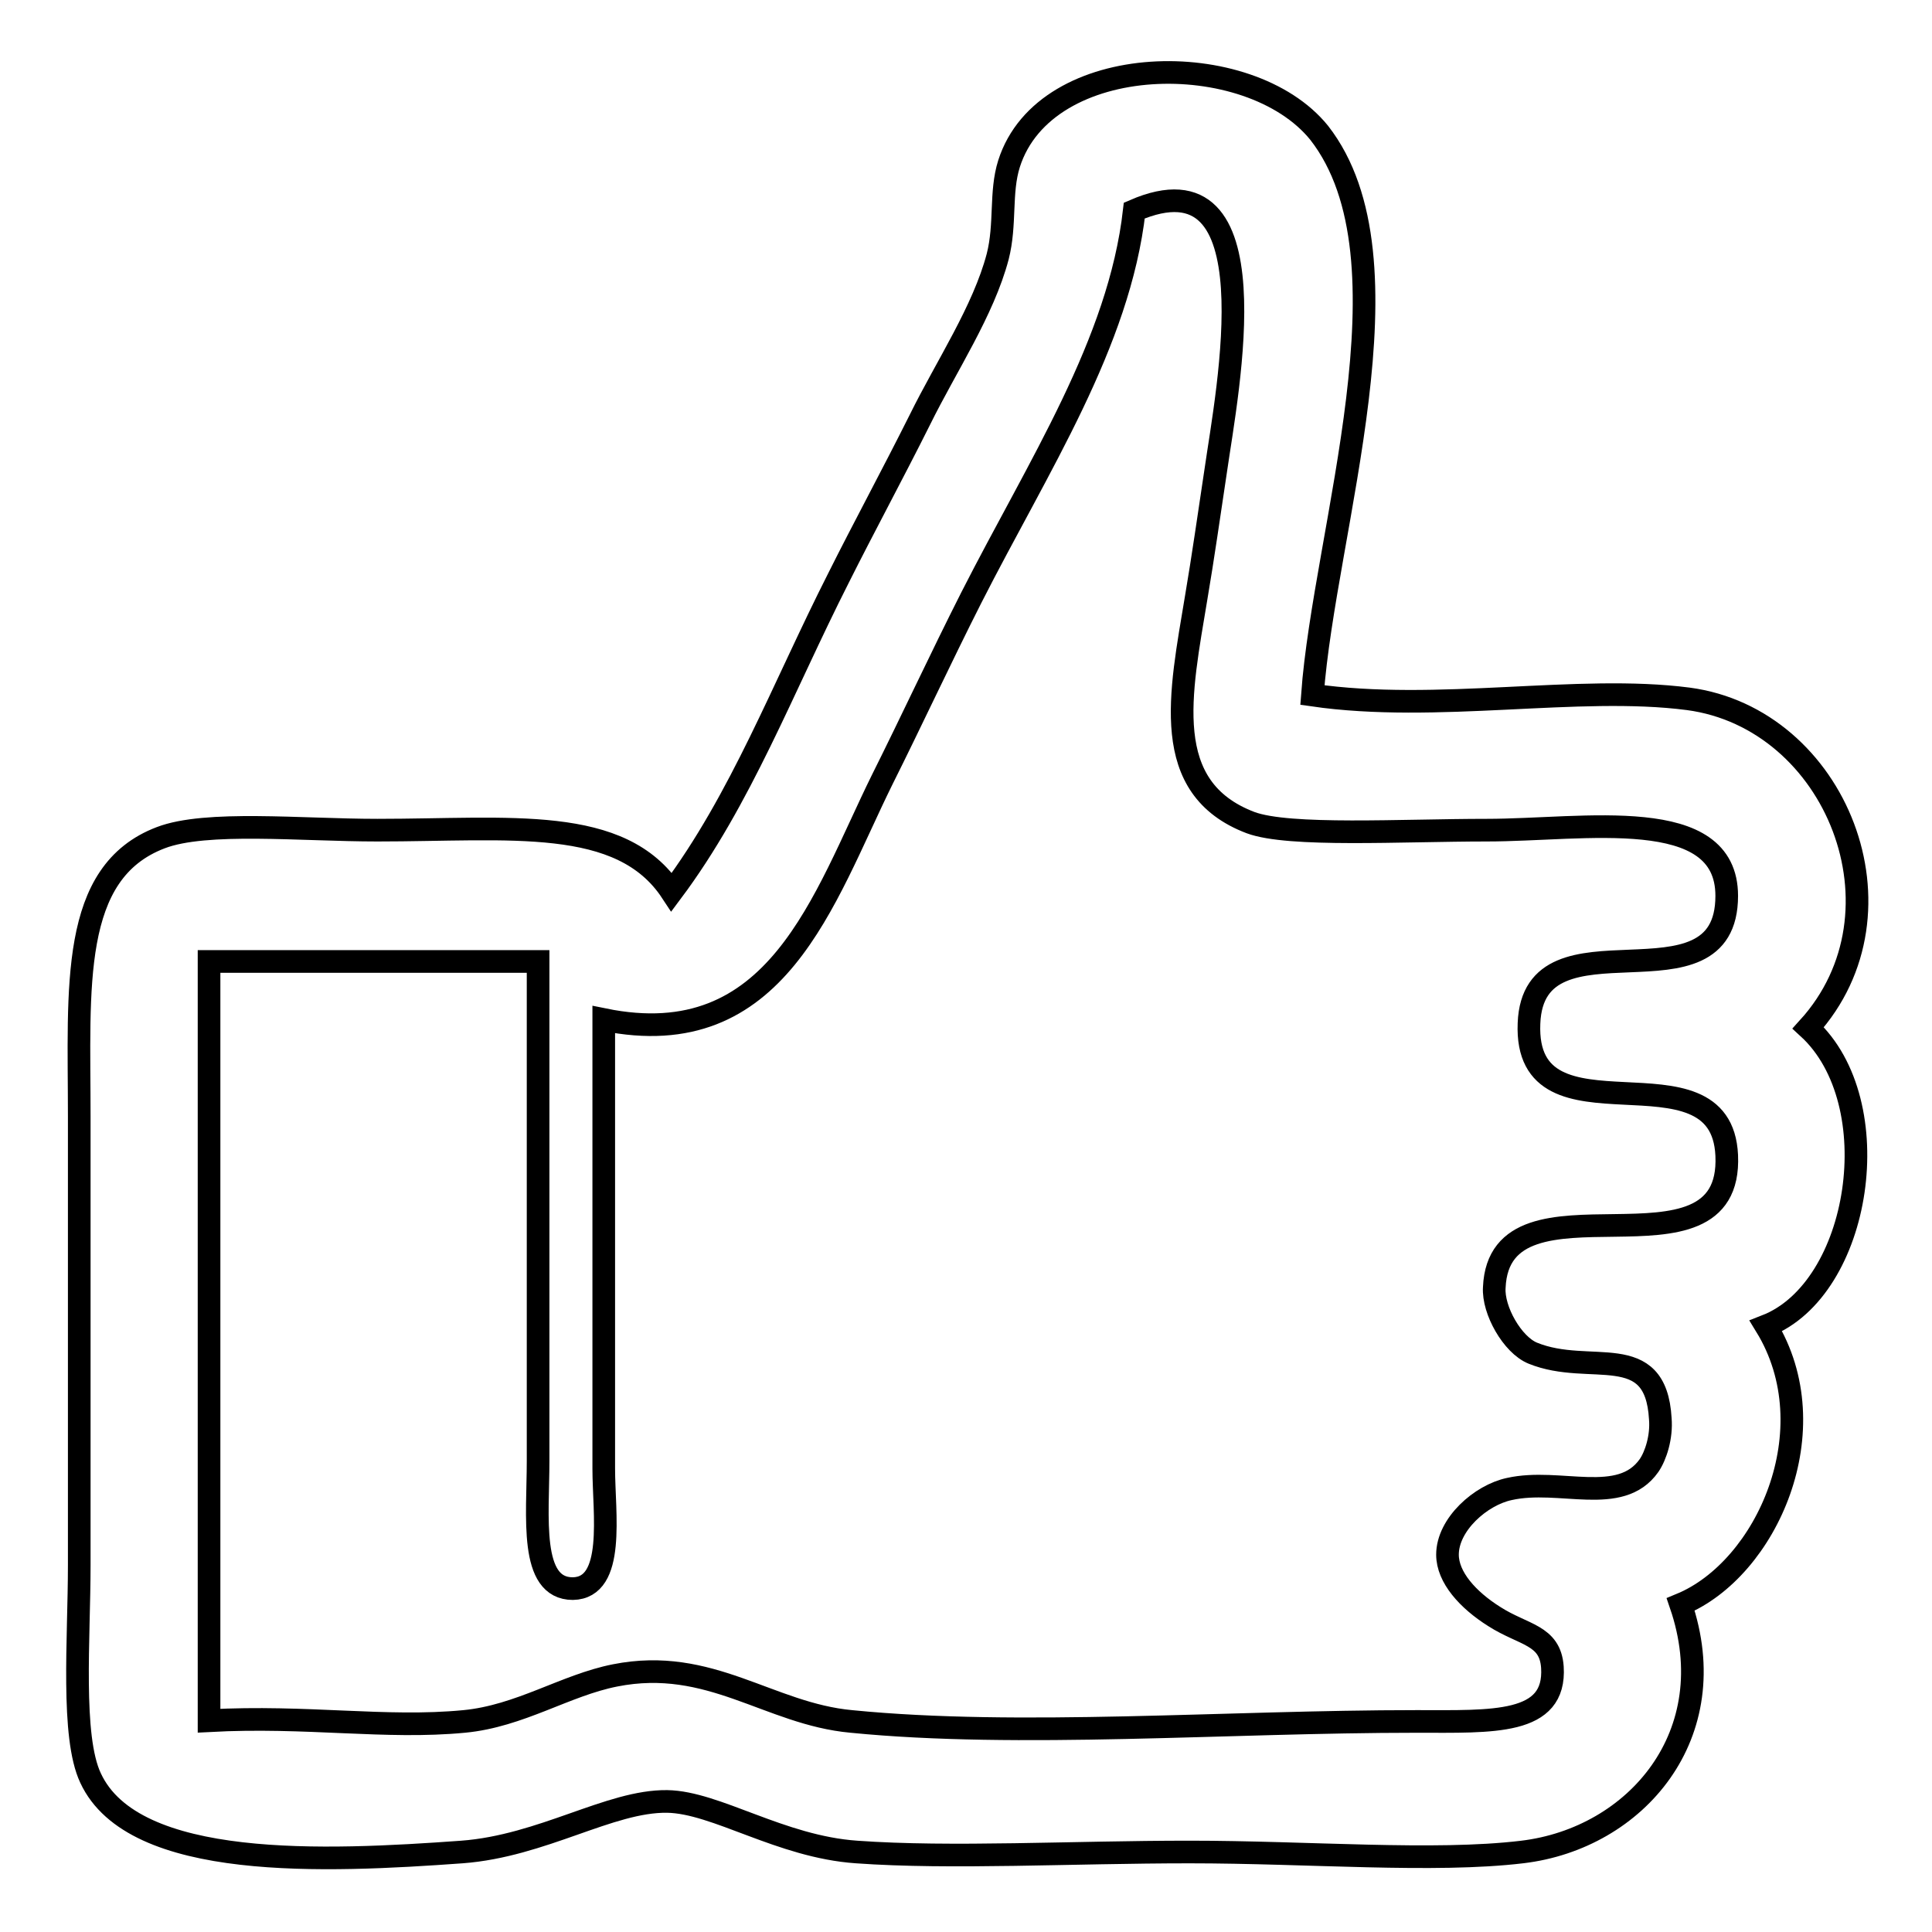
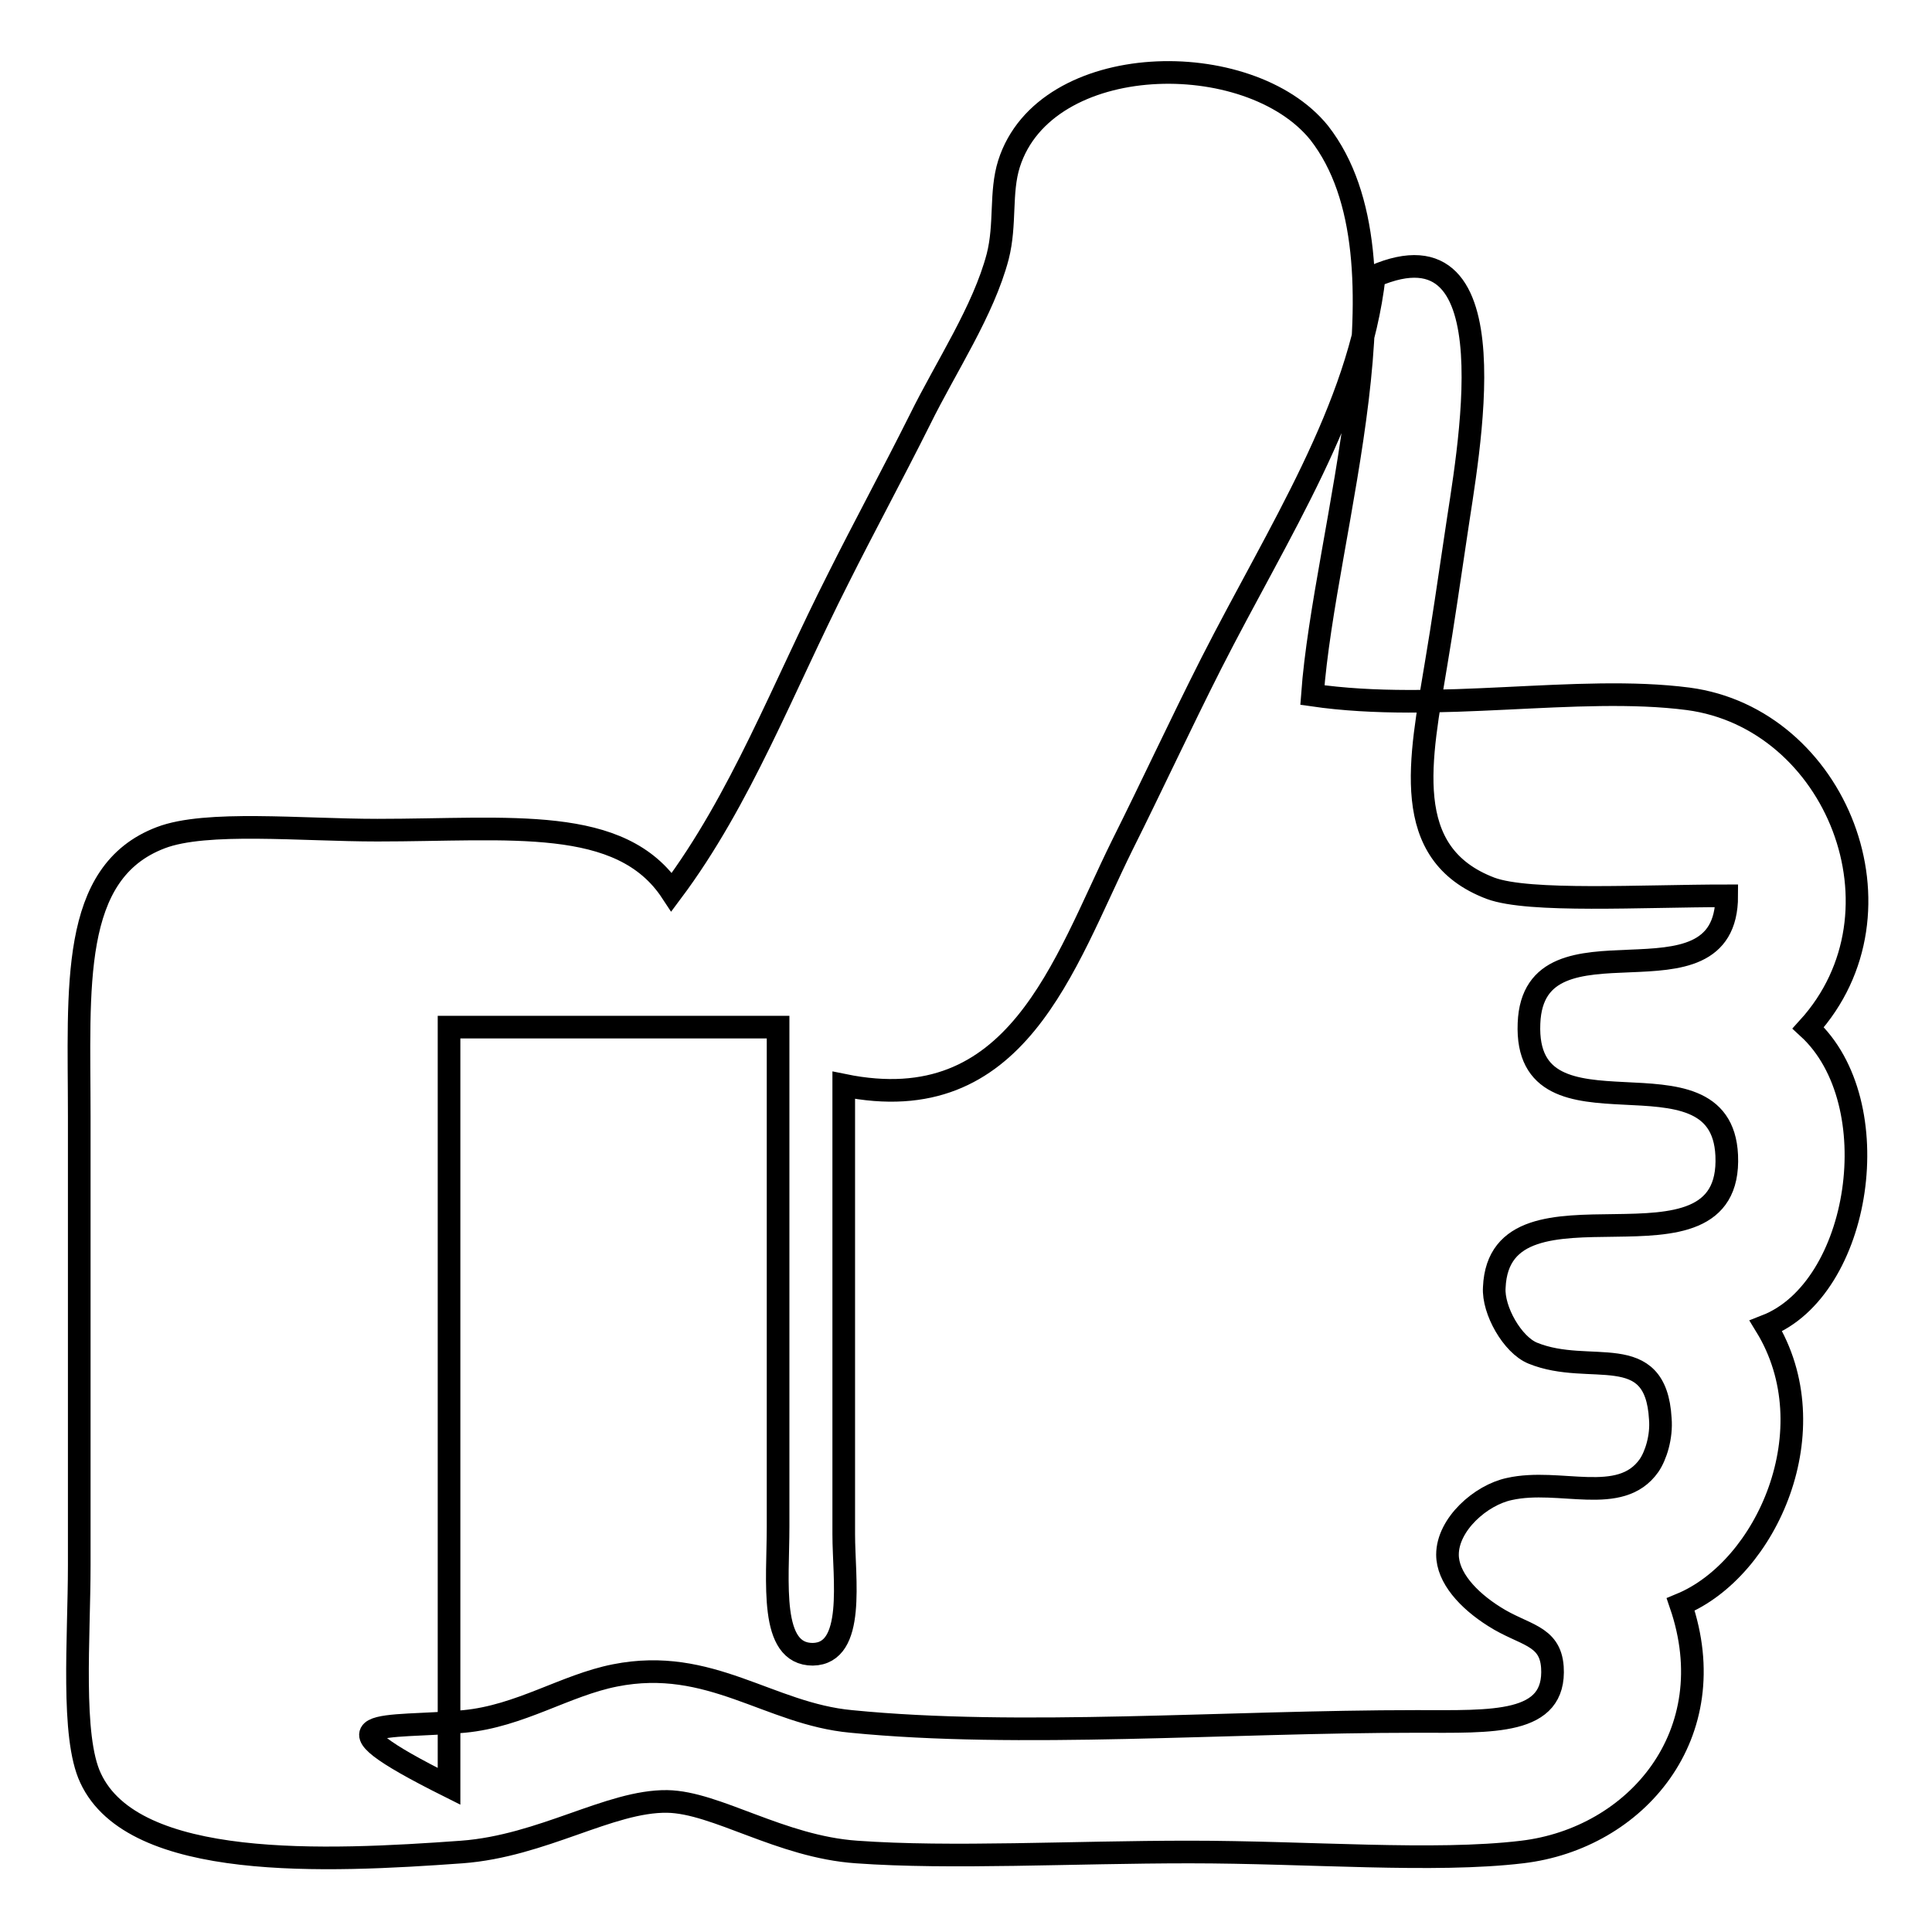
<svg xmlns="http://www.w3.org/2000/svg" version="1.1" x="0px" y="0px" viewBox="0 0 256 256" enable-background="new 0 0 256 256" xml:space="preserve">
  <g>
    <g>
-       <path stroke-width="3" fill-opacity="0" stroke="#000000" d="M173.9,92.1c16.5,2.4,35.2-1.4,49.8,0.5c19.6,2.6,29.9,28.2,15.9,43.6c10.8,9.9,7,34.6-5.6,39.5c8.4,13.7,0.1,32.2-11.3,36.9c5.9,17.2-5.9,31-21,32.8c-11.7,1.4-28.3,0-44.1,0c-15.5,0-31.6,0.9-44.1,0c-10.1-0.7-18.6-6.6-25.1-6.7c-7.6-0.1-16.5,5.9-27.2,6.7c-18,1.3-43.5,2.5-49.2-9.8c-2.6-5.5-1.5-18.5-1.5-28.2c0-20.5,0-39.3,0-59.5c0-17.1-1.3-32.3,10.8-36.9c6-2.3,18.6-1,28.7-1c17.6,0,32.3-2,39,8.2c9.2-12.3,14.7-27,22.1-41.6c3.3-6.6,7.2-13.8,10.8-21c3.5-7.1,8.4-14.4,10.3-21.6c1.1-4.3,0.3-8.5,1.5-12.3c4.8-15.1,31.8-15.6,41.1-4.1C187.9,34.4,175.5,70.2,173.9,92.1z M61.5,228.1c7.4-0.7,13.4-4.8,20-6.1c12.6-2.5,20.4,5.1,31.3,6.1c22.2,2.2,49.7,0,74.9,0c10.1,0,18.5,0.5,18-7.2c-0.3-4.3-3.8-4.2-7.7-6.7c-3.5-2.2-6.2-5.2-6.2-8.2c0-4,4.4-7.9,8.2-8.7c6.7-1.5,14.7,2.3,18.5-3.1c0.9-1.3,1.7-3.8,1.5-6.2c-0.6-10.6-9.3-5.6-16.9-8.7c-2.7-1.1-5.3-5.7-5.1-8.7c0.7-16.4,31.6,0.3,30.8-17.5c-0.7-15.5-26.9-0.6-26.2-17.5c0.6-15.6,26.2-0.8,26.2-16.9c0-12.2-18.9-8.7-31.8-8.7c-11.2,0-26.2,0.9-31.3-1c-12.1-4.6-9.3-17.1-7.2-29.8c0.9-5.3,1.7-10.9,2.6-16.9c1.5-10.5,7.9-42.5-10.8-34.4c-2,17.6-12.7,33.8-21.6,51.3c-4.1,8.1-7.9,16.3-11.8,24.1c-7.8,15.8-13.9,36.5-36.9,31.8c0,19,0,39.9,0,59.5c0,5.9,1.6,15.8-4.1,15.9c-5.8,0-4.6-9.6-4.6-16.9c0-22.8,0-45.1,0-66.2c-14.5,0-29.1,0-43.6,0c0,33.5,0,67,0,100.6C40.7,227.3,51.1,229.1,61.5,228.1z" />
+       <path stroke-width="3" fill-opacity="0" stroke="#000000" d="M173.9,92.1c16.5,2.4,35.2-1.4,49.8,0.5c19.6,2.6,29.9,28.2,15.9,43.6c10.8,9.9,7,34.6-5.6,39.5c8.4,13.7,0.1,32.2-11.3,36.9c5.9,17.2-5.9,31-21,32.8c-11.7,1.4-28.3,0-44.1,0c-15.5,0-31.6,0.9-44.1,0c-10.1-0.7-18.6-6.6-25.1-6.7c-7.6-0.1-16.5,5.9-27.2,6.7c-18,1.3-43.5,2.5-49.2-9.8c-2.6-5.5-1.5-18.5-1.5-28.2c0-20.5,0-39.3,0-59.5c0-17.1-1.3-32.3,10.8-36.9c6-2.3,18.6-1,28.7-1c17.6,0,32.3-2,39,8.2c9.2-12.3,14.7-27,22.1-41.6c3.3-6.6,7.2-13.8,10.8-21c3.5-7.1,8.4-14.4,10.3-21.6c1.1-4.3,0.3-8.5,1.5-12.3c4.8-15.1,31.8-15.6,41.1-4.1C187.9,34.4,175.5,70.2,173.9,92.1z M61.5,228.1c7.4-0.7,13.4-4.8,20-6.1c12.6-2.5,20.4,5.1,31.3,6.1c22.2,2.2,49.7,0,74.9,0c10.1,0,18.5,0.5,18-7.2c-0.3-4.3-3.8-4.2-7.7-6.7c-3.5-2.2-6.2-5.2-6.2-8.2c0-4,4.4-7.9,8.2-8.7c6.7-1.5,14.7,2.3,18.5-3.1c0.9-1.3,1.7-3.8,1.5-6.2c-0.6-10.6-9.3-5.6-16.9-8.7c-2.7-1.1-5.3-5.7-5.1-8.7c0.7-16.4,31.6,0.3,30.8-17.5c-0.7-15.5-26.9-0.6-26.2-17.5c0.6-15.6,26.2-0.8,26.2-16.9c-11.2,0-26.2,0.9-31.3-1c-12.1-4.6-9.3-17.1-7.2-29.8c0.9-5.3,1.7-10.9,2.6-16.9c1.5-10.5,7.9-42.5-10.8-34.4c-2,17.6-12.7,33.8-21.6,51.3c-4.1,8.1-7.9,16.3-11.8,24.1c-7.8,15.8-13.9,36.5-36.9,31.8c0,19,0,39.9,0,59.5c0,5.9,1.6,15.8-4.1,15.9c-5.8,0-4.6-9.6-4.6-16.9c0-22.8,0-45.1,0-66.2c-14.5,0-29.1,0-43.6,0c0,33.5,0,67,0,100.6C40.7,227.3,51.1,229.1,61.5,228.1z" />
    </g>
  </g>
</svg>